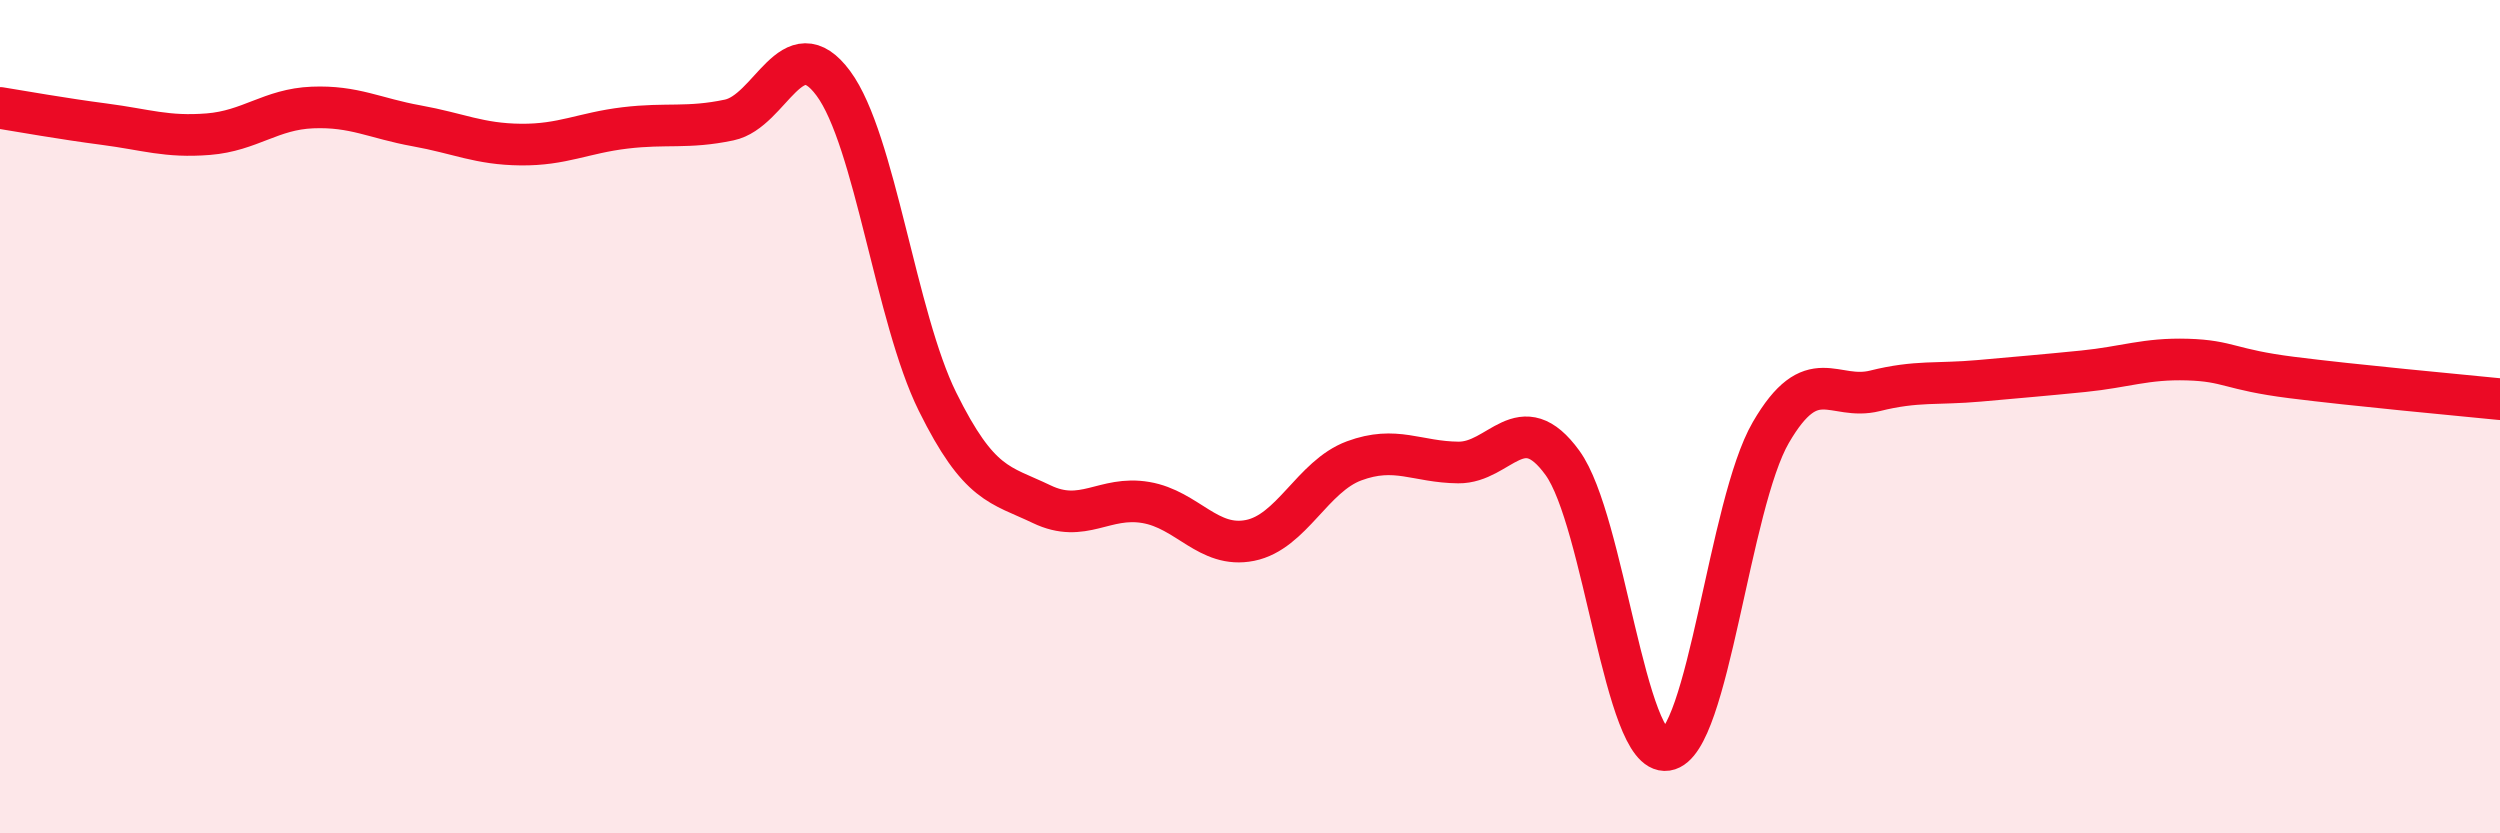
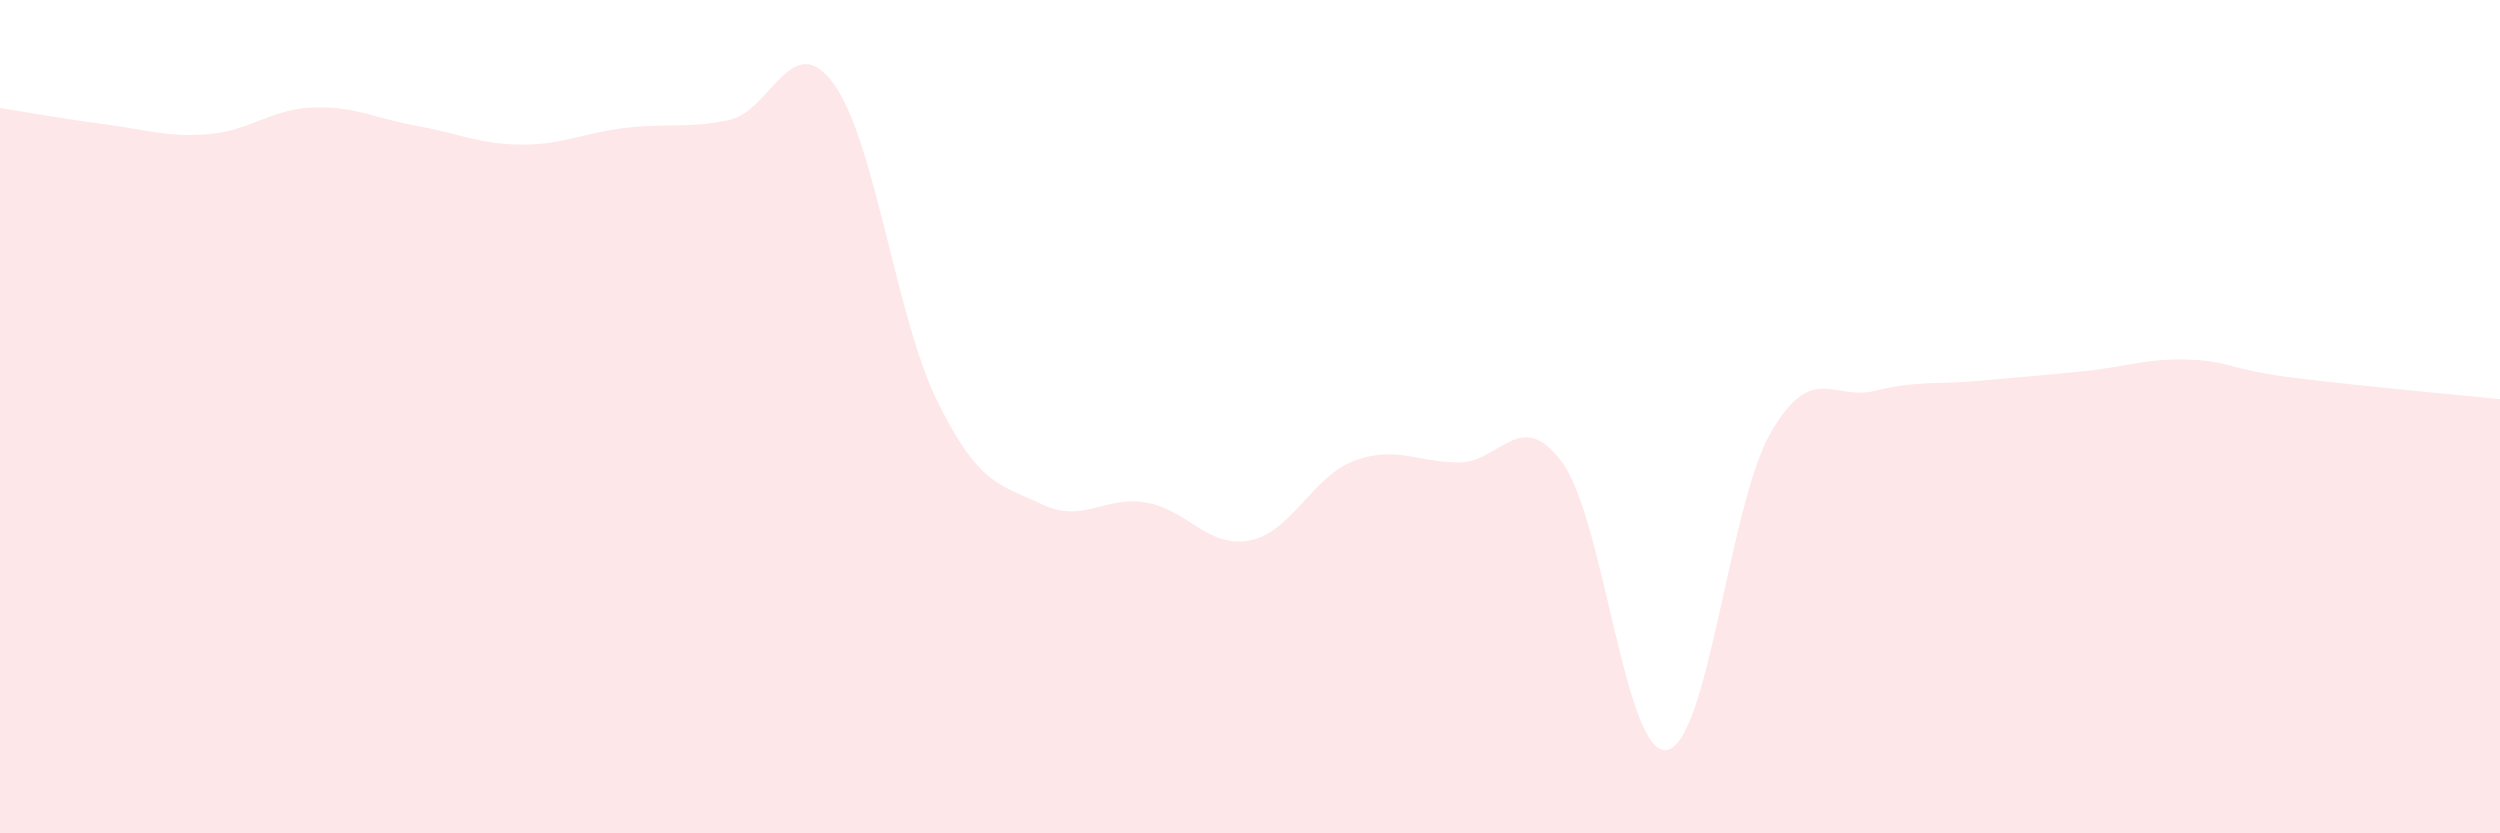
<svg xmlns="http://www.w3.org/2000/svg" width="60" height="20" viewBox="0 0 60 20">
  <path d="M 0,2.59 C 0.5,2.67 1.5,2.85 2.5,2.98 C 3.5,3.11 4,3.3 5,3.22 C 6,3.14 6.5,2.62 7.5,2.58 C 8.5,2.54 9,2.84 10,3.02 C 11,3.2 11.5,3.46 12.5,3.47 C 13.5,3.48 14,3.19 15,3.07 C 16,2.95 16.5,3.09 17.5,2.88 C 18.5,2.67 19,0.65 20,2 C 21,3.35 21.5,7.62 22.5,9.64 C 23.5,11.66 24,11.62 25,12.1 C 26,12.58 26.5,11.89 27.5,12.06 C 28.5,12.23 29,13.17 30,12.97 C 31,12.77 31.5,11.43 32.5,11.06 C 33.5,10.69 34,11.09 35,11.1 C 36,11.11 36.5,9.73 37.5,11.11 C 38.5,12.49 39,18.15 40,18 C 41,17.85 41.5,12.1 42.5,10.38 C 43.5,8.66 44,9.63 45,9.38 C 46,9.13 46.5,9.23 47.5,9.14 C 48.5,9.05 49,9.01 50,8.91 C 51,8.81 51.5,8.6 52.5,8.63 C 53.5,8.66 53.5,8.87 55,9.06 C 56.5,9.25 59,9.48 60,9.58L60 20L0 20Z" fill="#EB0A25" opacity="0.1" stroke-linecap="round" stroke-linejoin="round" />
-   <path d="M 0,2.59 C 0.5,2.67 1.5,2.85 2.5,2.98 C 3.5,3.11 4,3.3 5,3.22 C 6,3.14 6.5,2.62 7.5,2.58 C 8.5,2.54 9,2.84 10,3.02 C 11,3.2 11.5,3.46 12.5,3.47 C 13.5,3.48 14,3.19 15,3.07 C 16,2.95 16.5,3.09 17.5,2.88 C 18.5,2.67 19,0.65 20,2 C 21,3.35 21.5,7.62 22.5,9.64 C 23.5,11.66 24,11.62 25,12.1 C 26,12.58 26.5,11.89 27.5,12.06 C 28.5,12.23 29,13.17 30,12.97 C 31,12.77 31.5,11.43 32.5,11.06 C 33.5,10.69 34,11.09 35,11.1 C 36,11.11 36.5,9.73 37.5,11.11 C 38.5,12.49 39,18.15 40,18 C 41,17.85 41.5,12.1 42.5,10.38 C 43.5,8.66 44,9.63 45,9.38 C 46,9.13 46.5,9.23 47.5,9.14 C 48.5,9.05 49,9.01 50,8.91 C 51,8.81 51.5,8.6 52.5,8.63 C 53.5,8.66 53.5,8.87 55,9.06 C 56.5,9.25 59,9.48 60,9.58" stroke="#EB0A25" stroke-width="1" fill="none" stroke-linecap="round" stroke-linejoin="round" />
</svg>